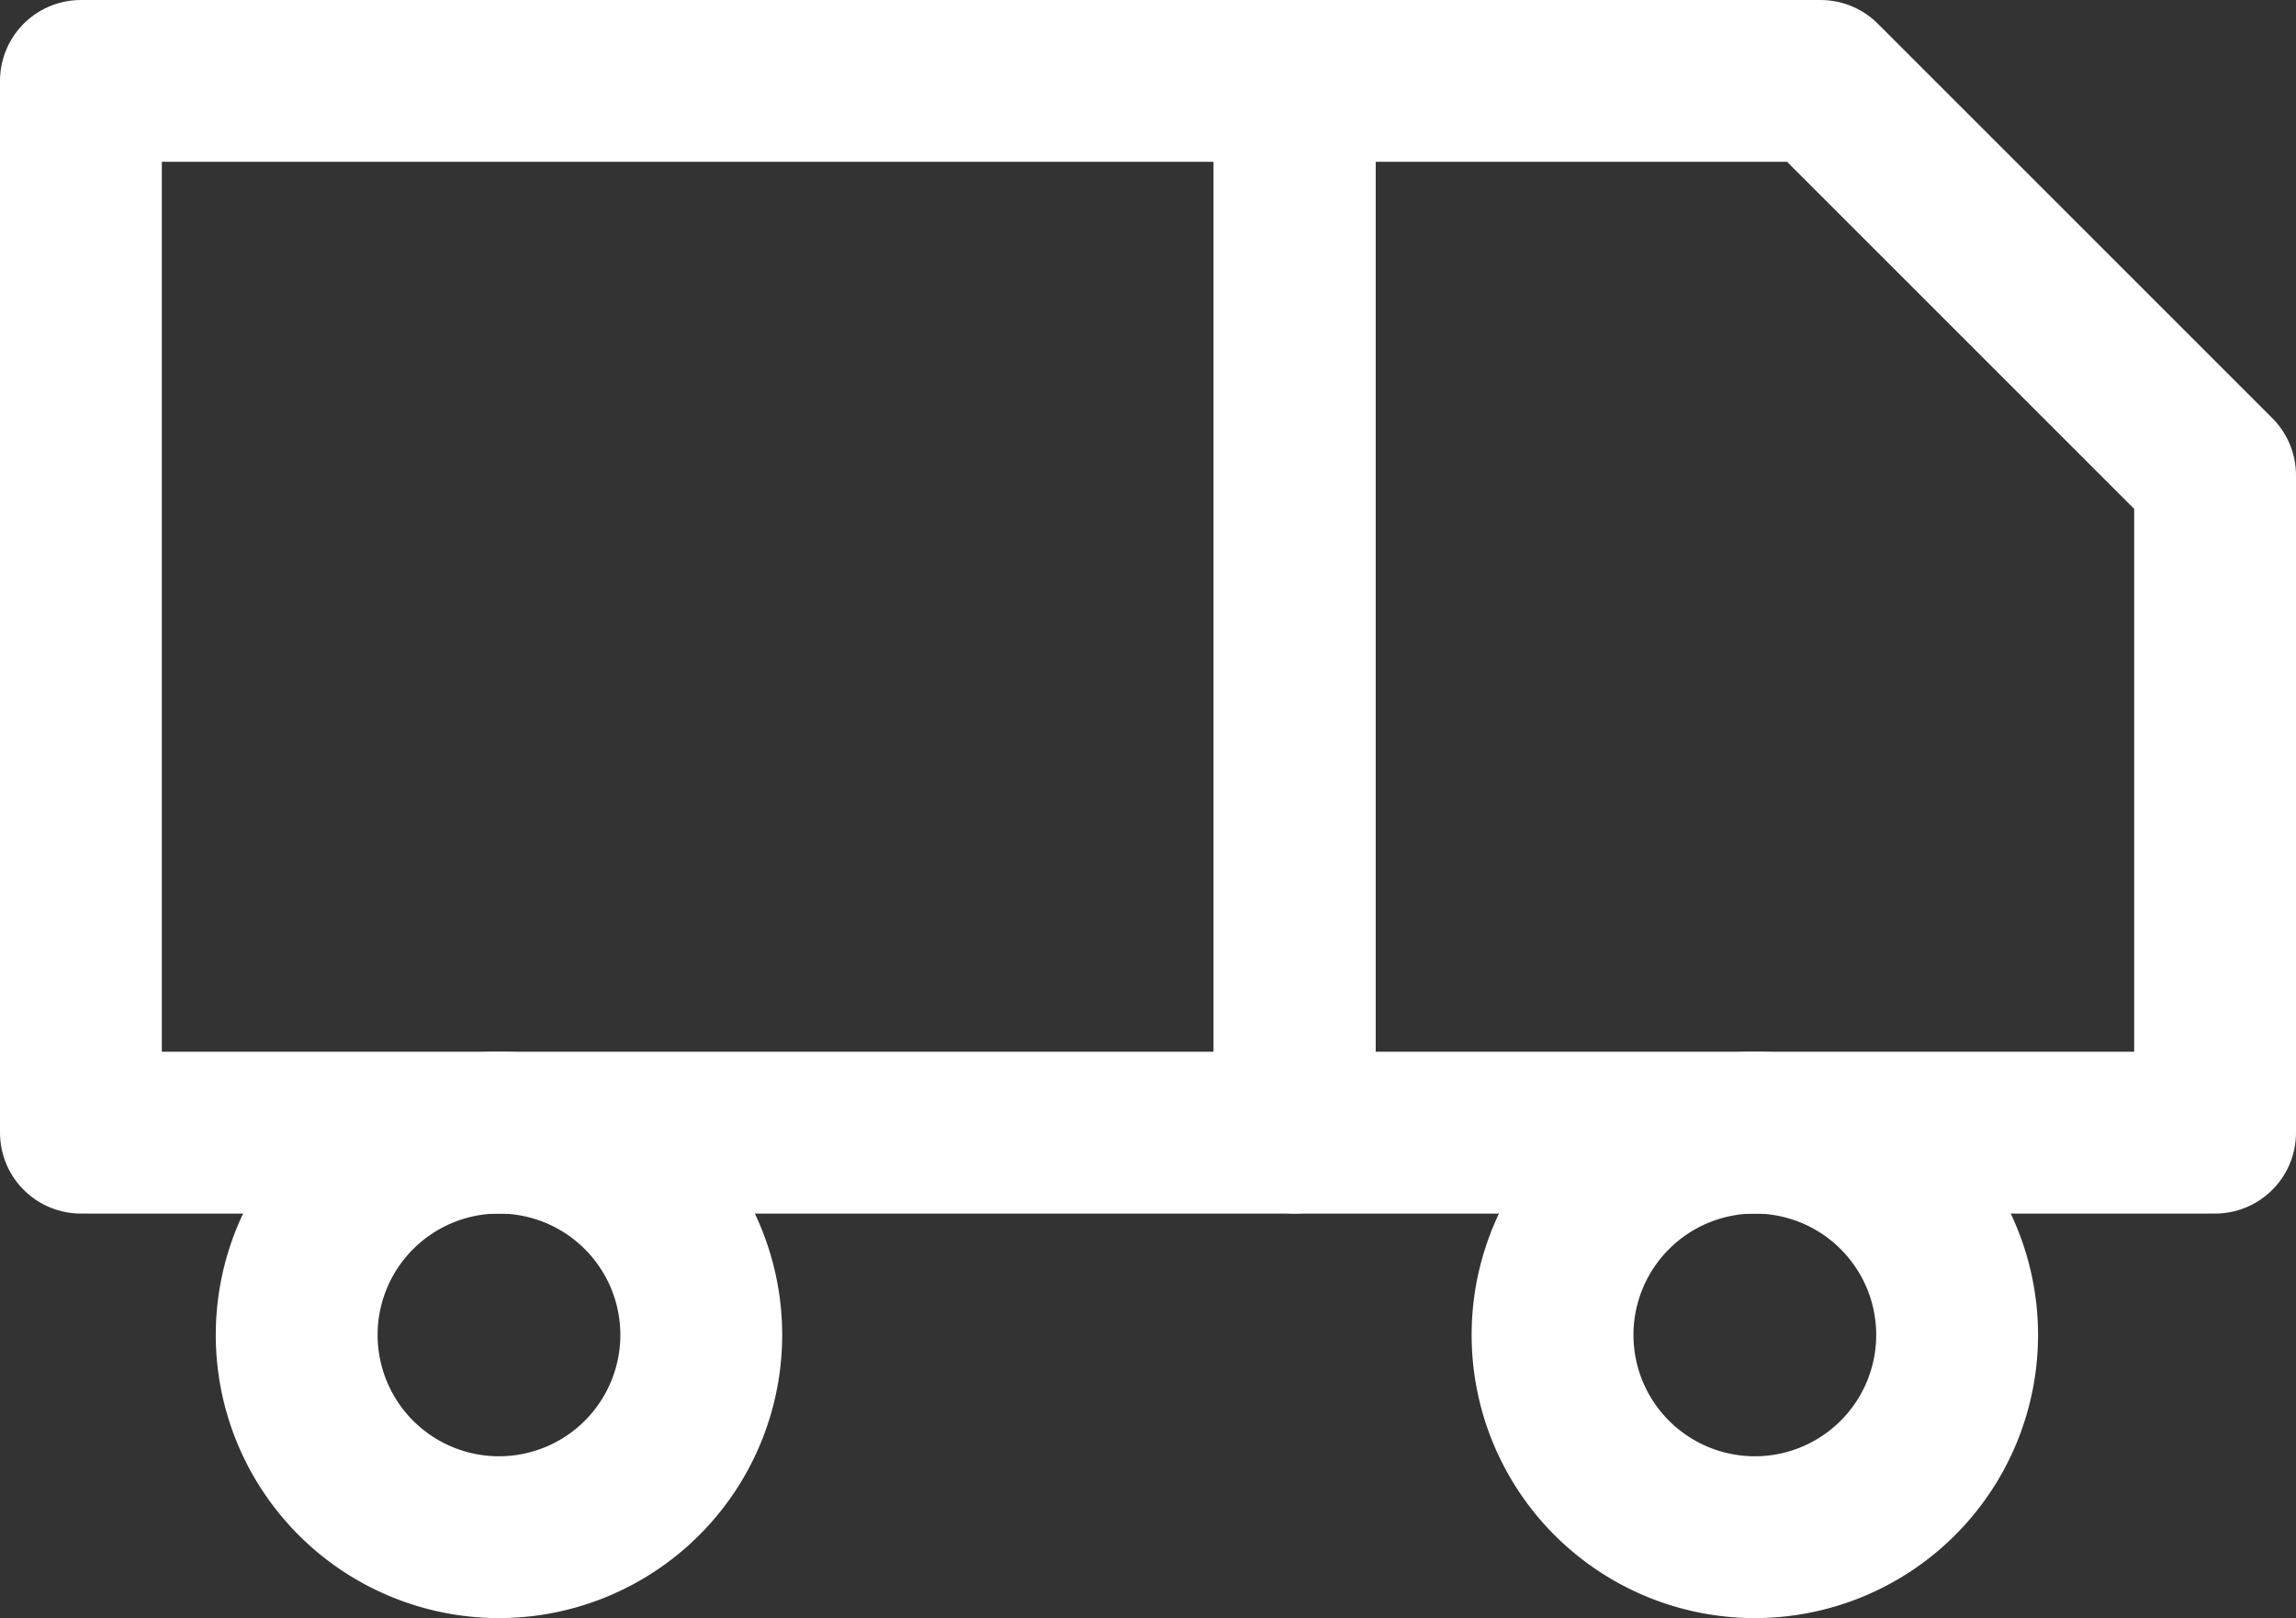
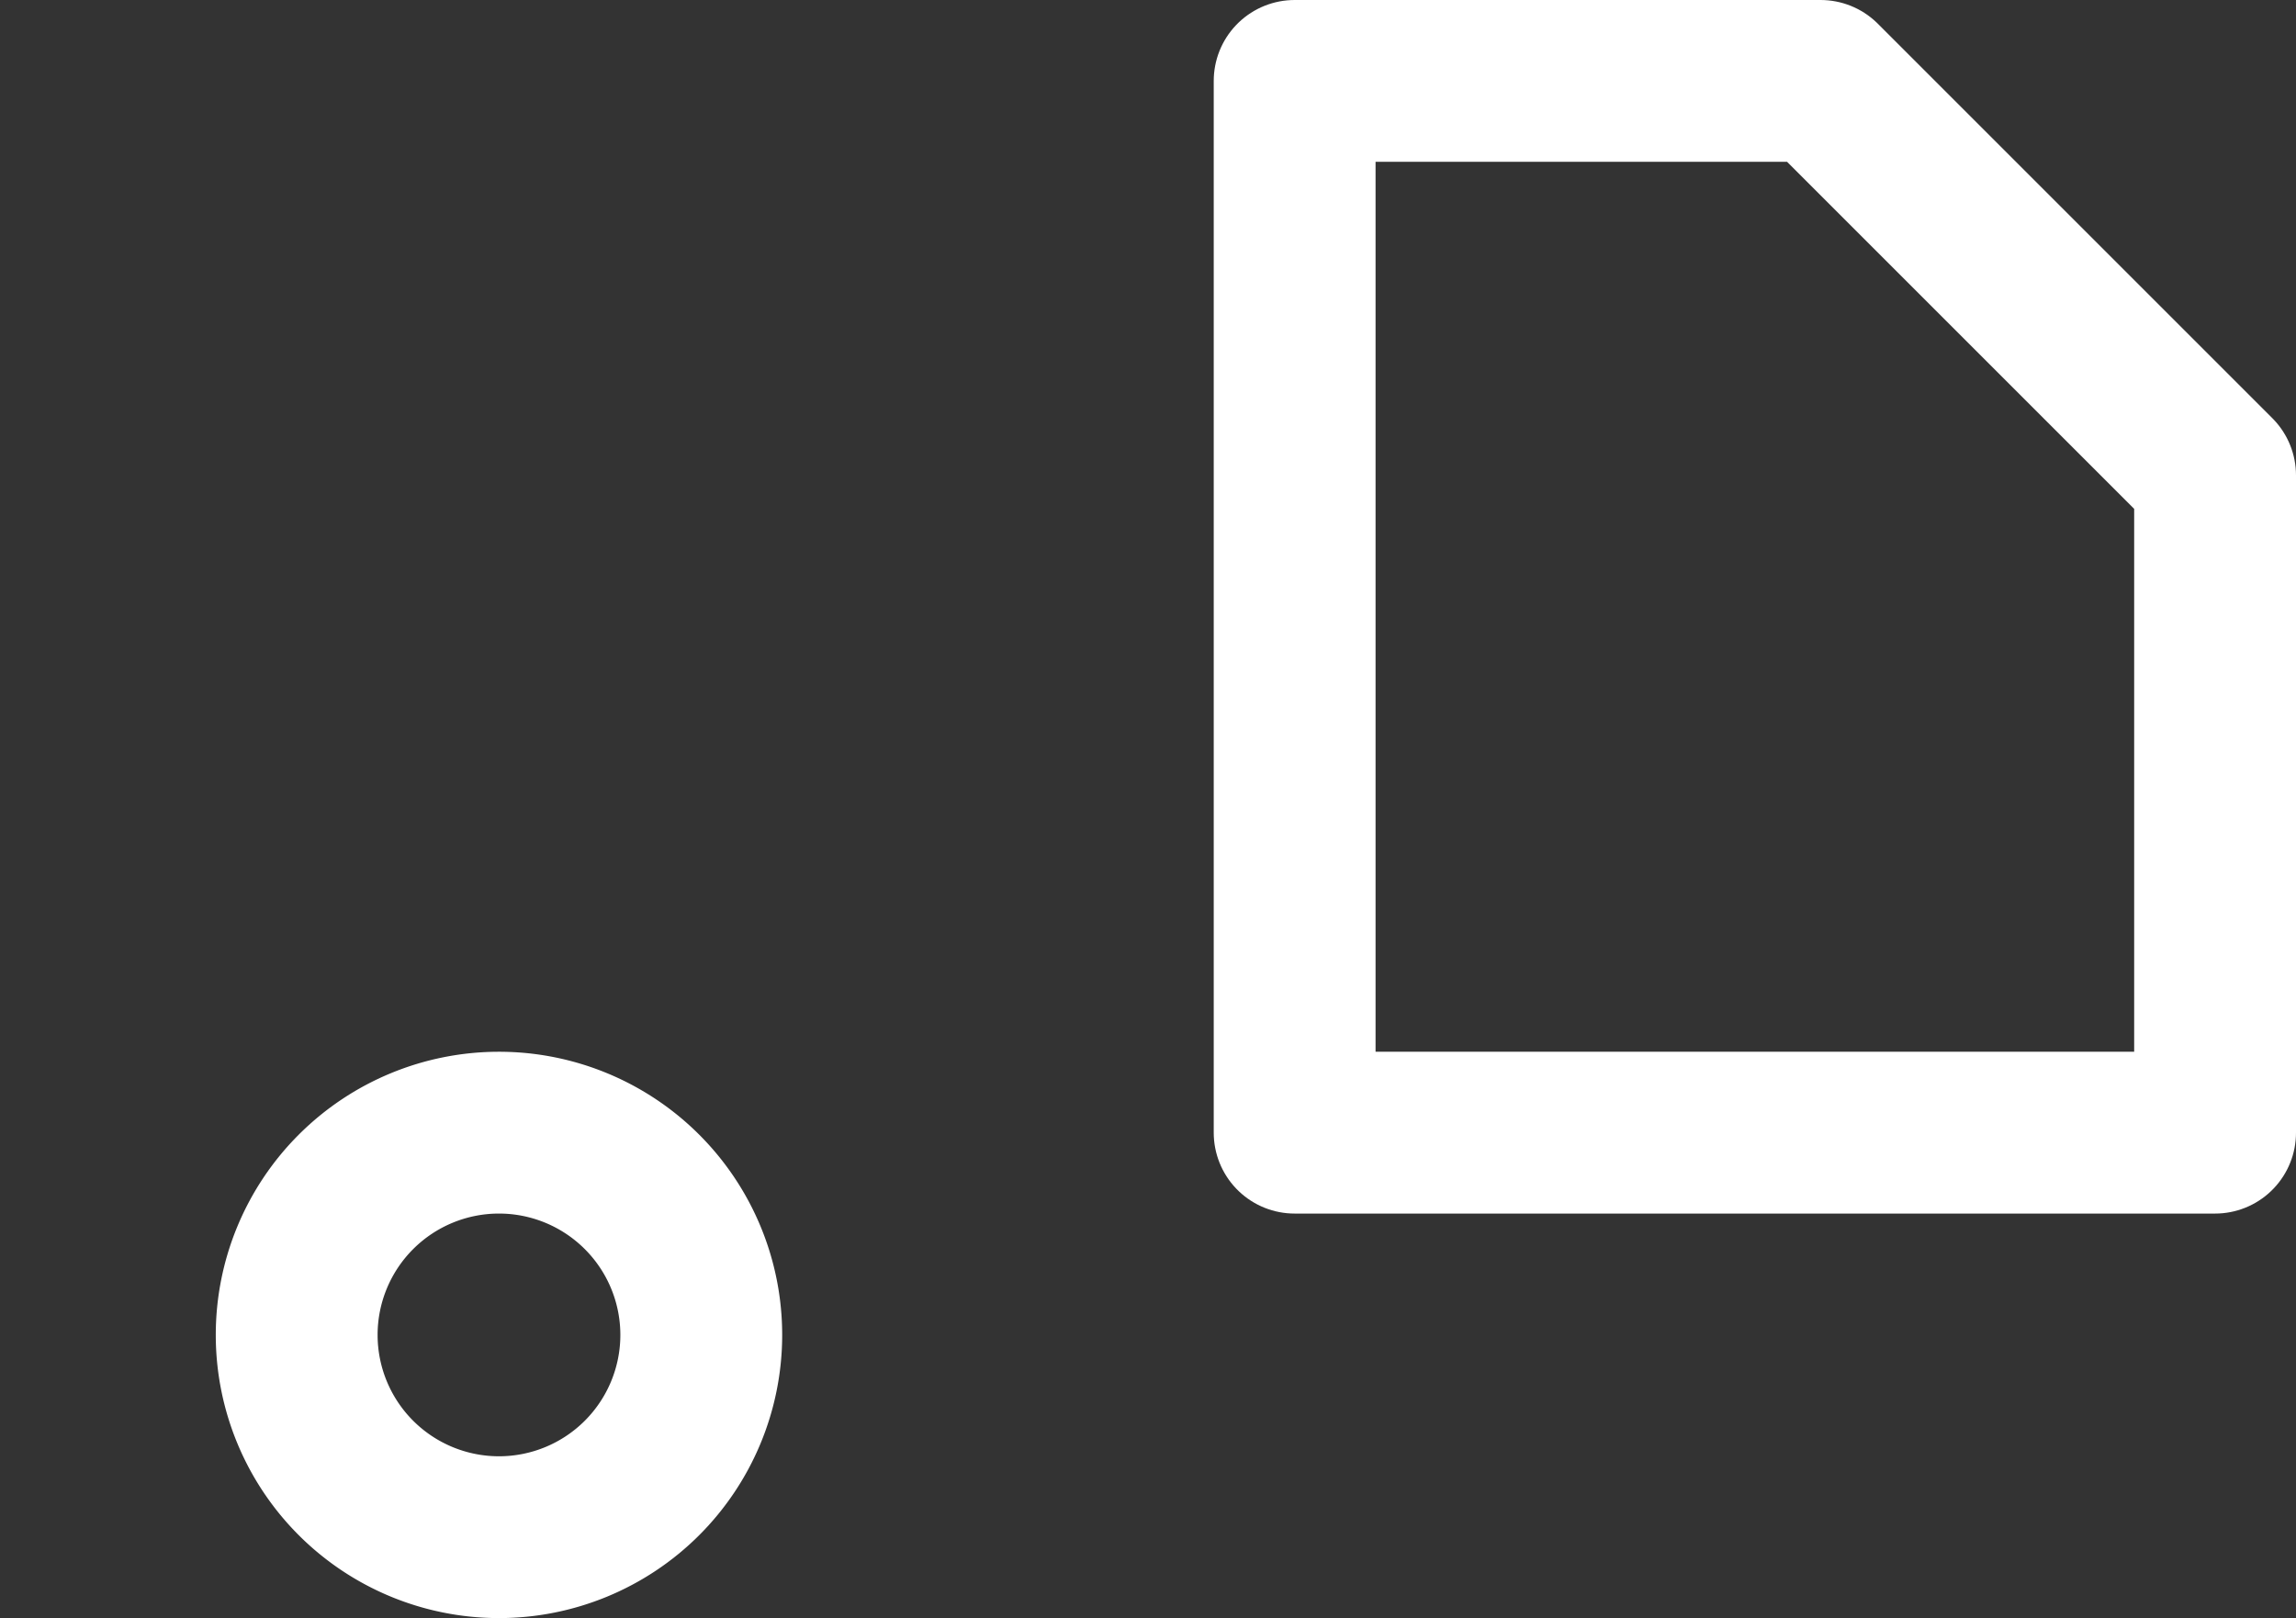
<svg xmlns="http://www.w3.org/2000/svg" width="42.563" height="30" viewBox="0 0 42.563 30">
  <rect x="0" y="0" width="42.563" height="30" fill="#333333" stroke="none" />
  <g transform="translate(1 -3)">
-     <path d="M1.5,4.5H24V24H1.5Z" transform="translate(-1)" fill="none" stroke="#fff" stroke-linecap="round" stroke-linejoin="round" stroke-width="3" />
    <path d="M24,12h9.75l7.313,7.313V31.5H24Z" transform="translate(-1 -7.5)" fill="none" stroke="#fff" stroke-linecap="round" stroke-linejoin="round" stroke-width="3" />
    <path d="M12,27.75A3.75,3.75,0,1,1,8.25,24,3.75,3.75,0,0,1,12,27.75Z" fill="none" stroke="#fff" stroke-linecap="round" stroke-linejoin="round" stroke-width="3" />
-     <path d="M31.5,27.75A3.75,3.75,0,1,1,27.75,24a3.75,3.75,0,0,1,3.75,3.75Z" transform="translate(3.781)" fill="none" stroke="#fff" stroke-linecap="round" stroke-linejoin="round" stroke-width="3" />
  </g>
</svg>